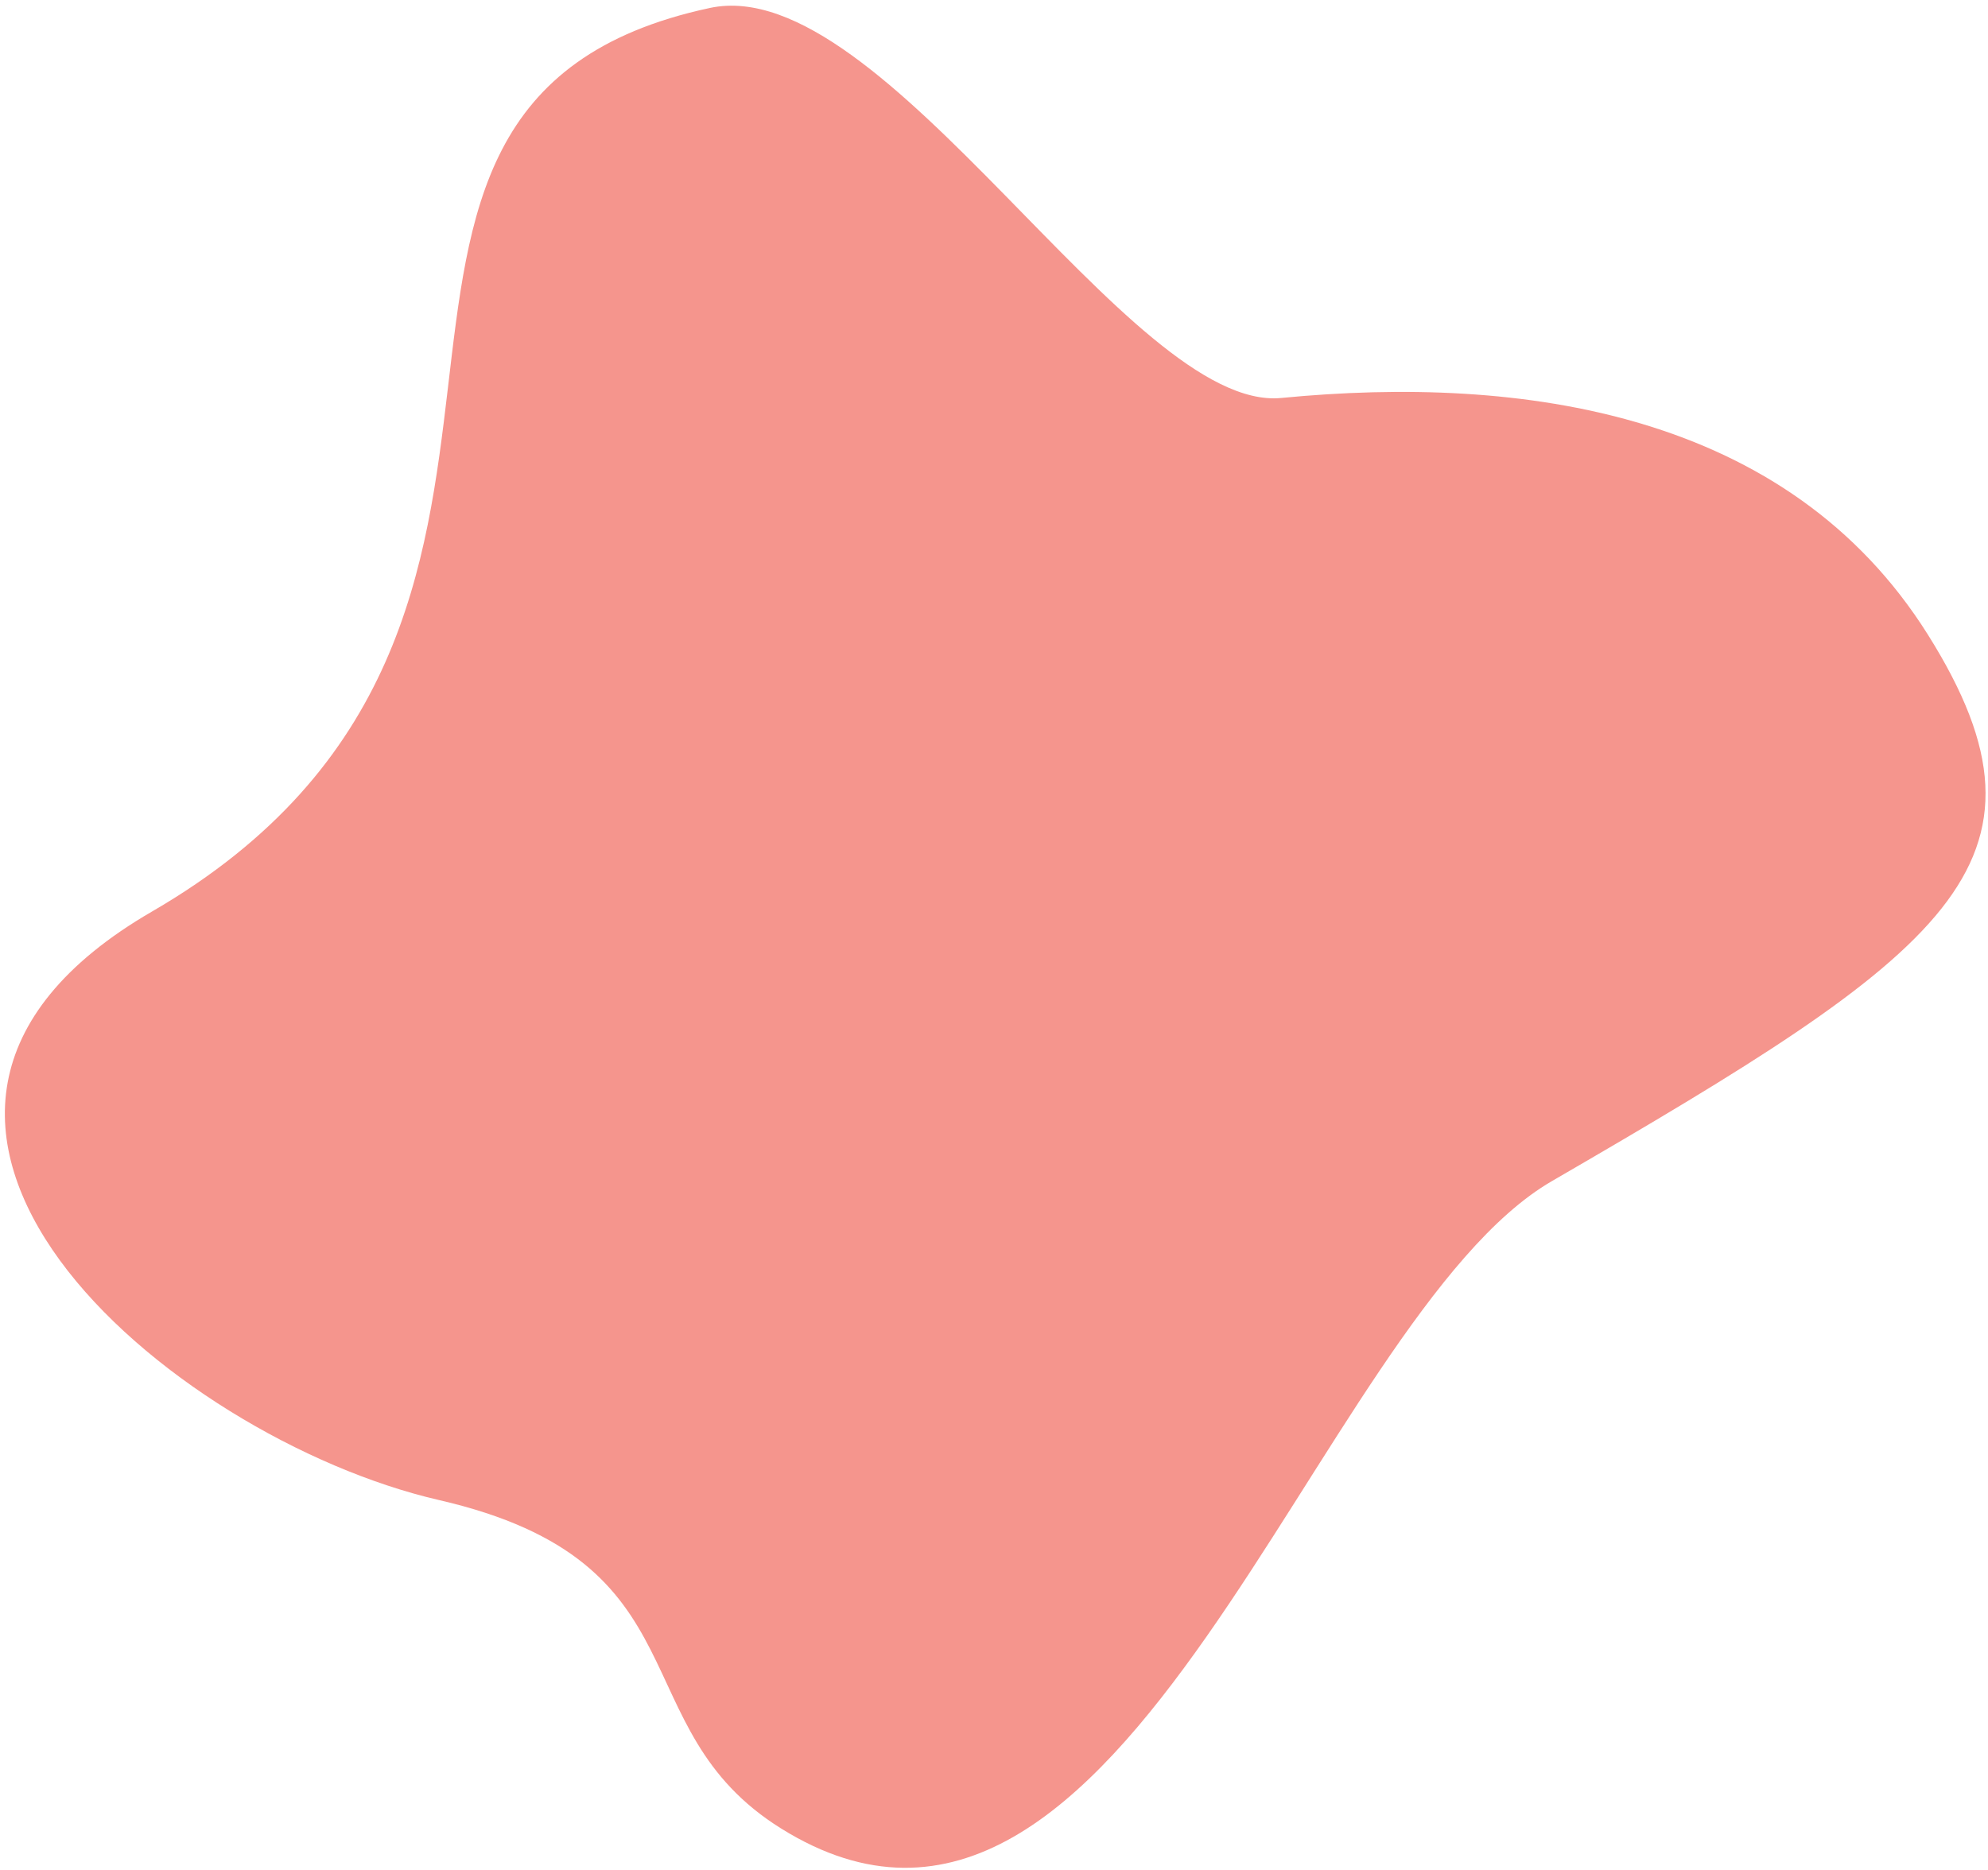
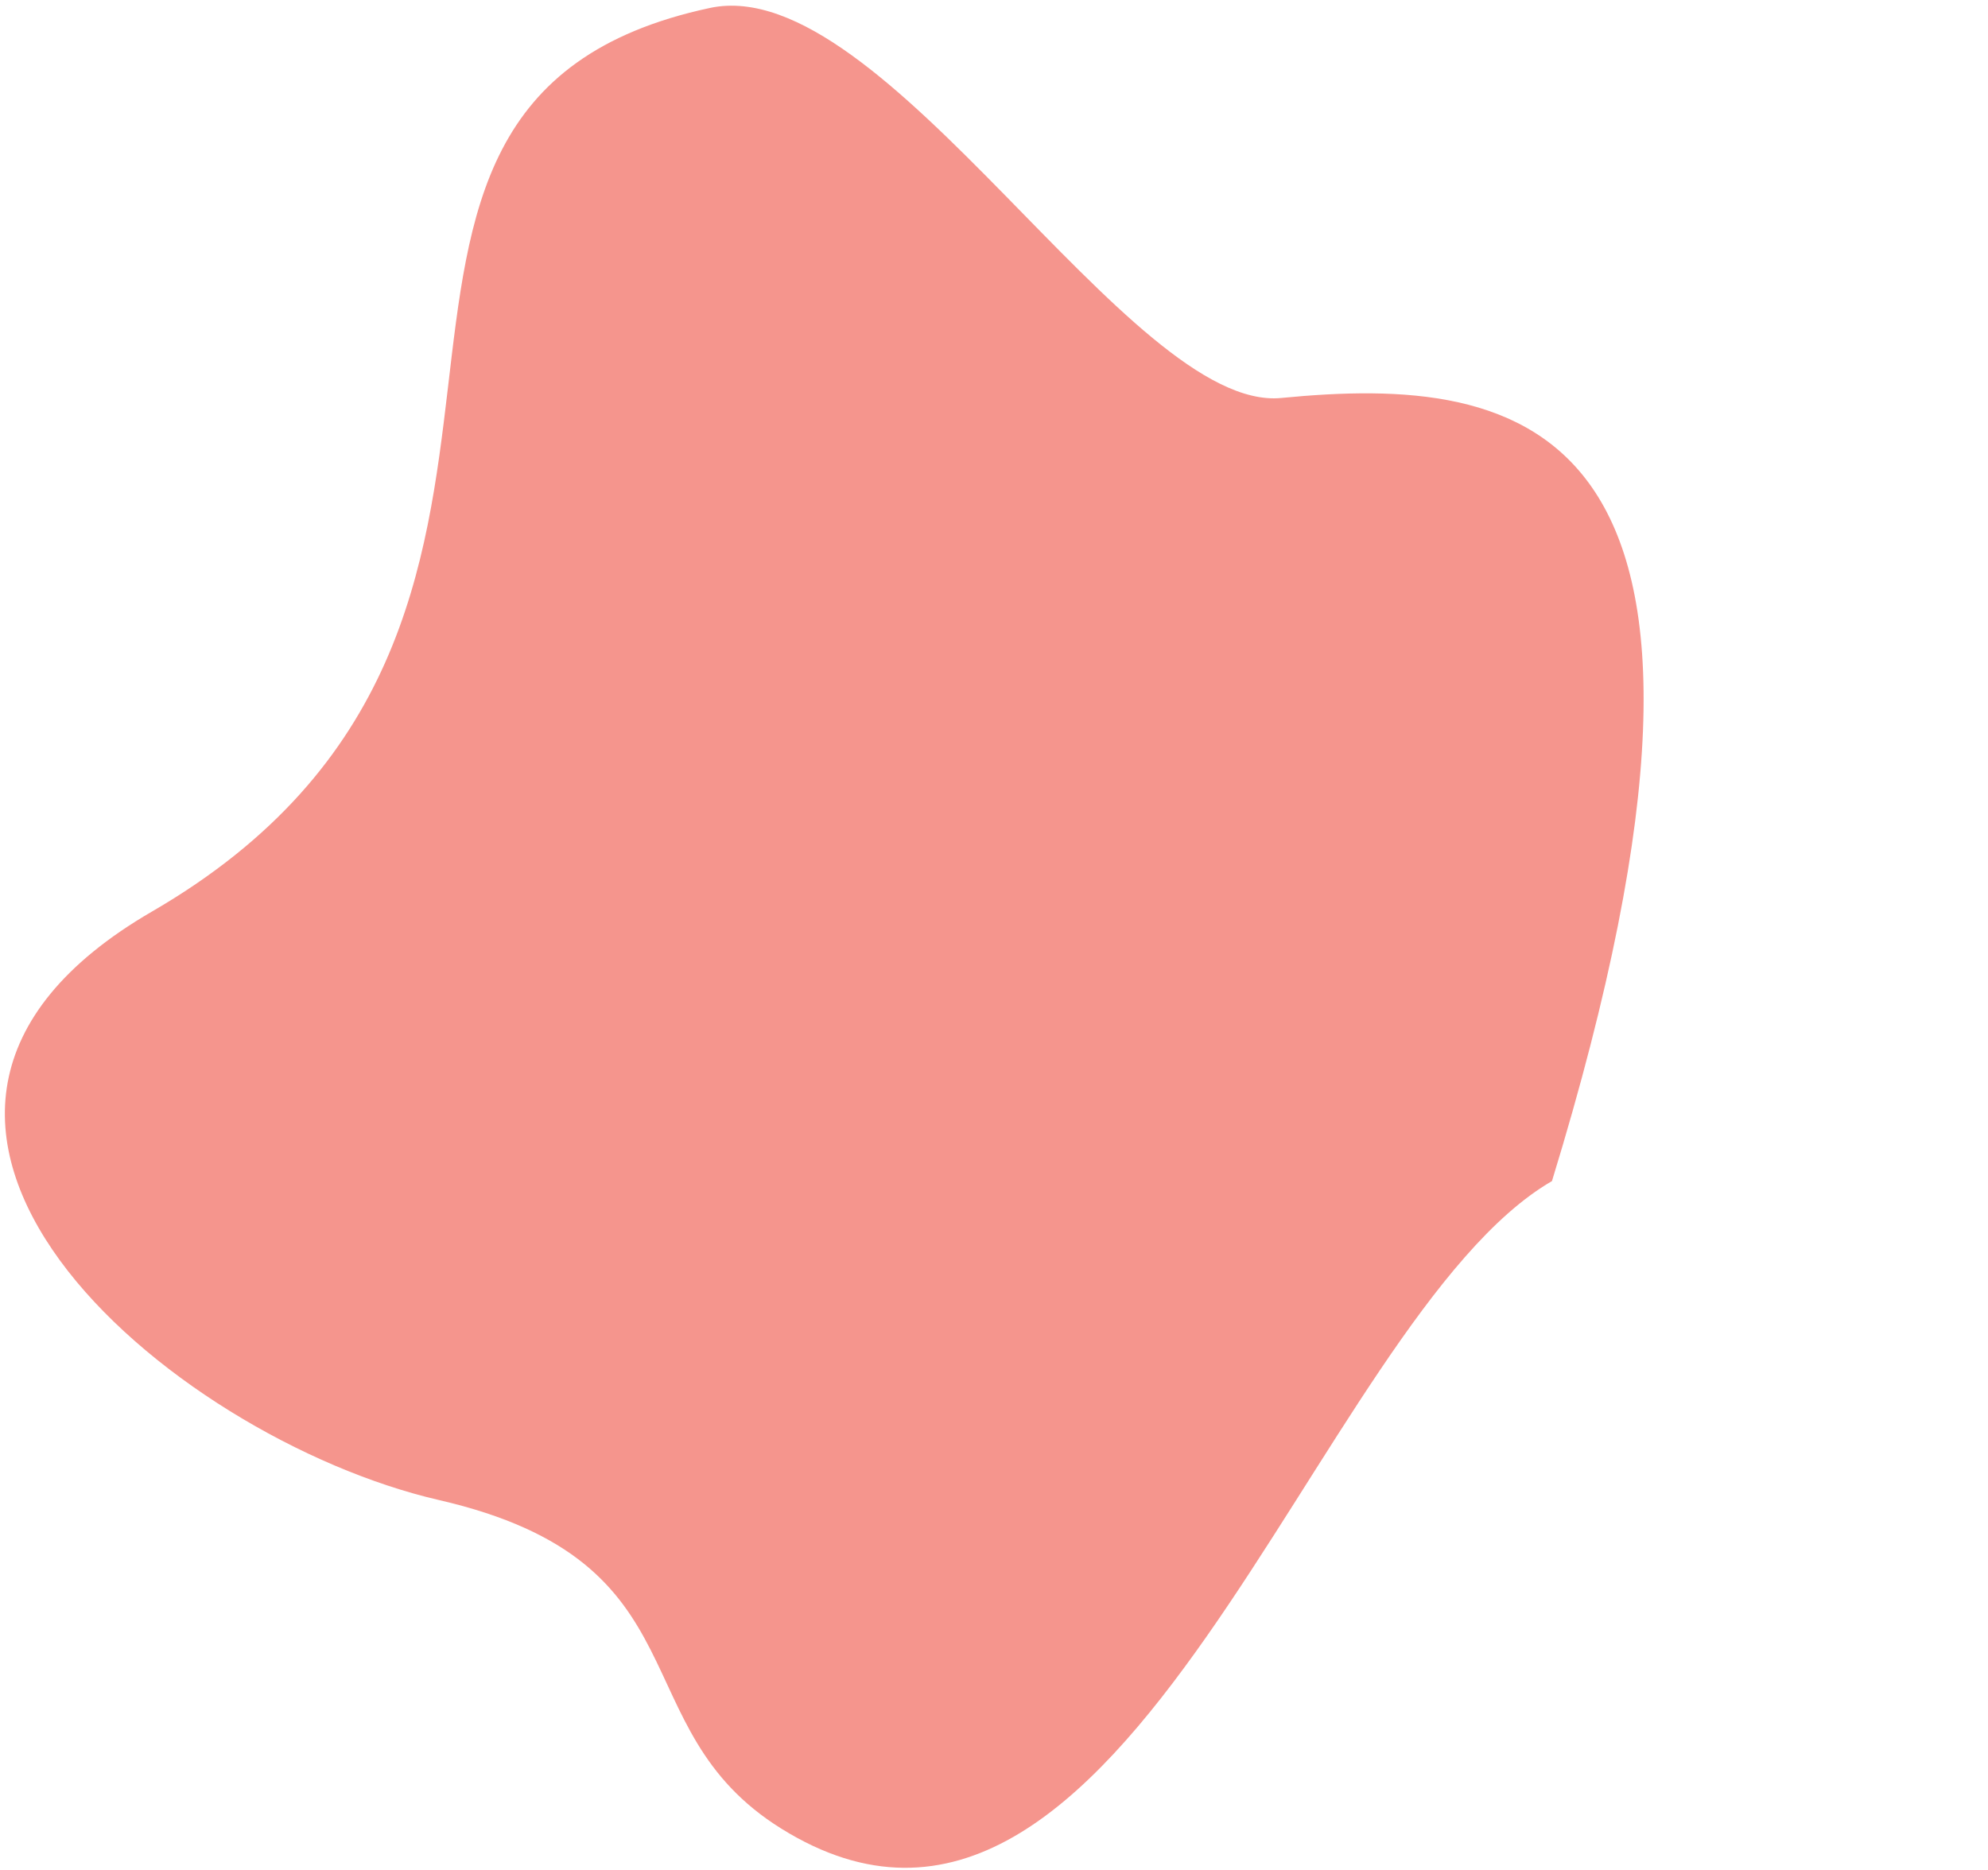
<svg xmlns="http://www.w3.org/2000/svg" width="287" height="270" viewBox="0 0 287 270" fill="none">
-   <path d="M112.795 264.035C162.386 294.894 189.843 190.369 224.052 170.535C280.832 137.614 299.151 124.802 278.319 91.632C258.099 59.437 219.671 54.094 184.973 57.462C163.059 59.59 127.723 -4.252 102.492 1.147C37.31 15.095 93.647 90.042 21.939 131.618C-29.785 161.608 24.394 207.606 63.383 216.595C102.371 225.583 89.365 249.455 112.795 264.035Z" fill="#F59088" fill-opacity="0.95" />
+   <path d="M112.795 264.035C162.386 294.894 189.843 190.369 224.052 170.535C258.099 59.437 219.671 54.094 184.973 57.462C163.059 59.59 127.723 -4.252 102.492 1.147C37.31 15.095 93.647 90.042 21.939 131.618C-29.785 161.608 24.394 207.606 63.383 216.595C102.371 225.583 89.365 249.455 112.795 264.035Z" fill="#F59088" fill-opacity="0.95" />
</svg>